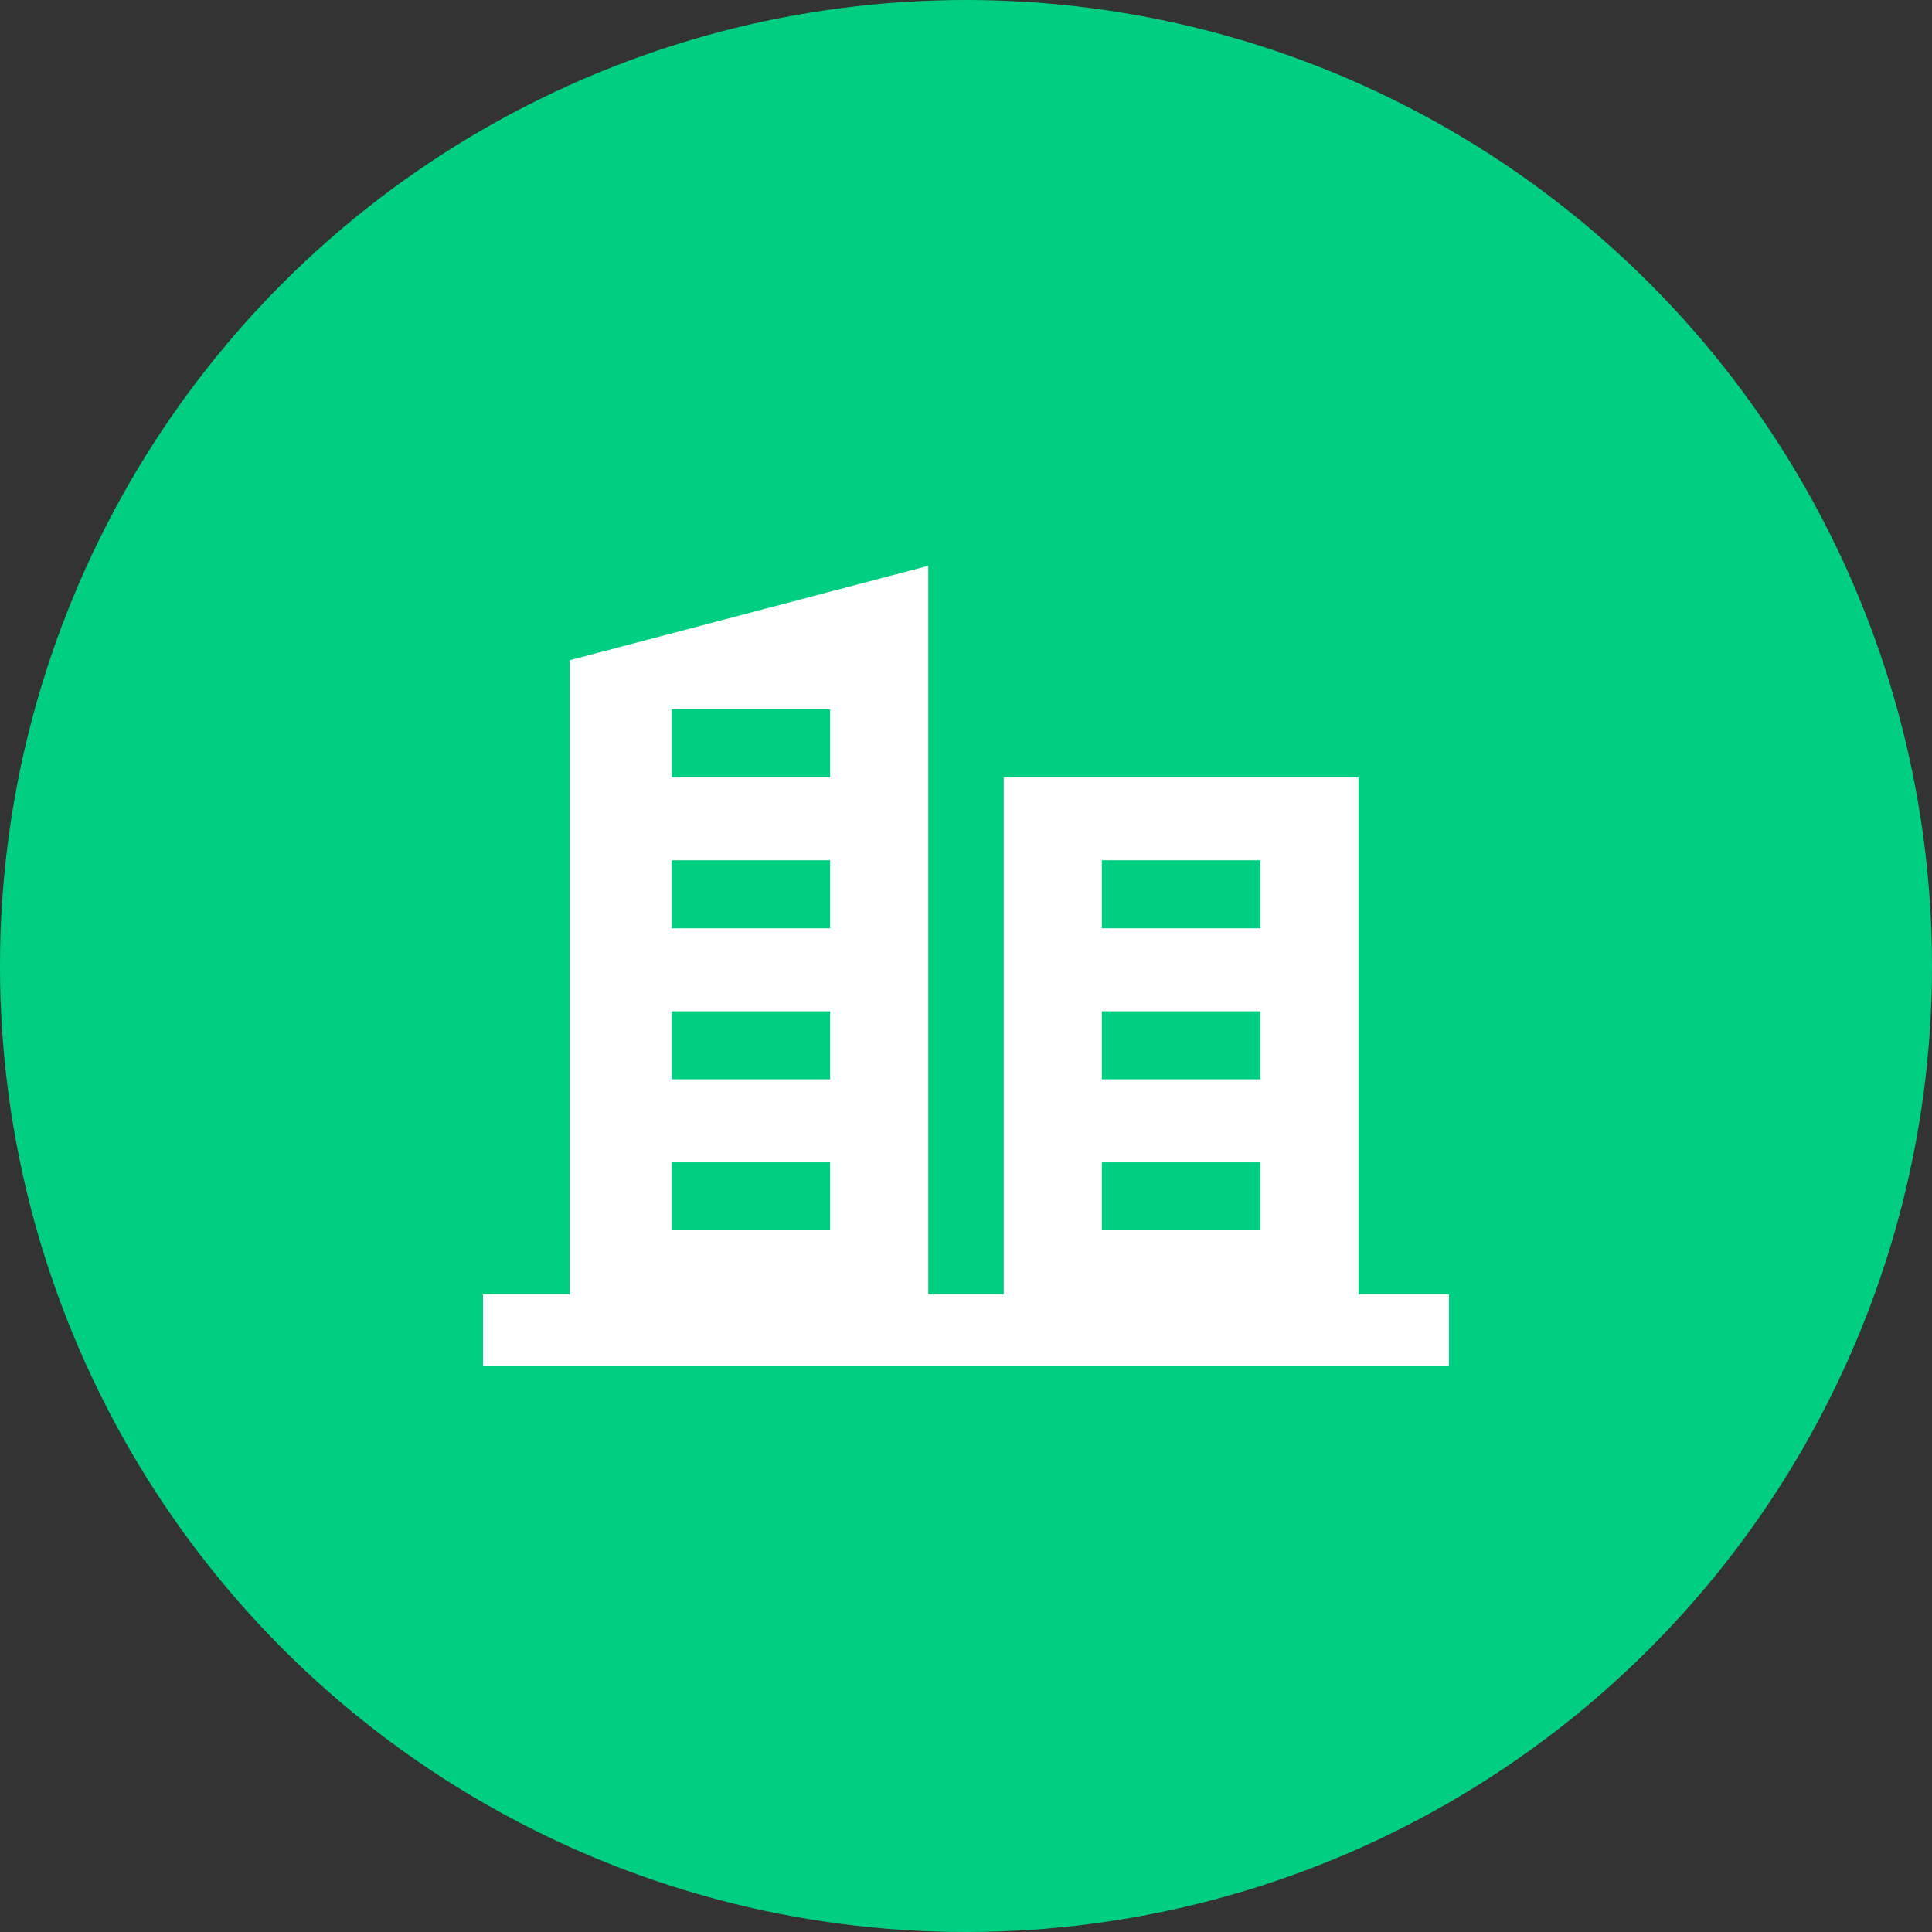
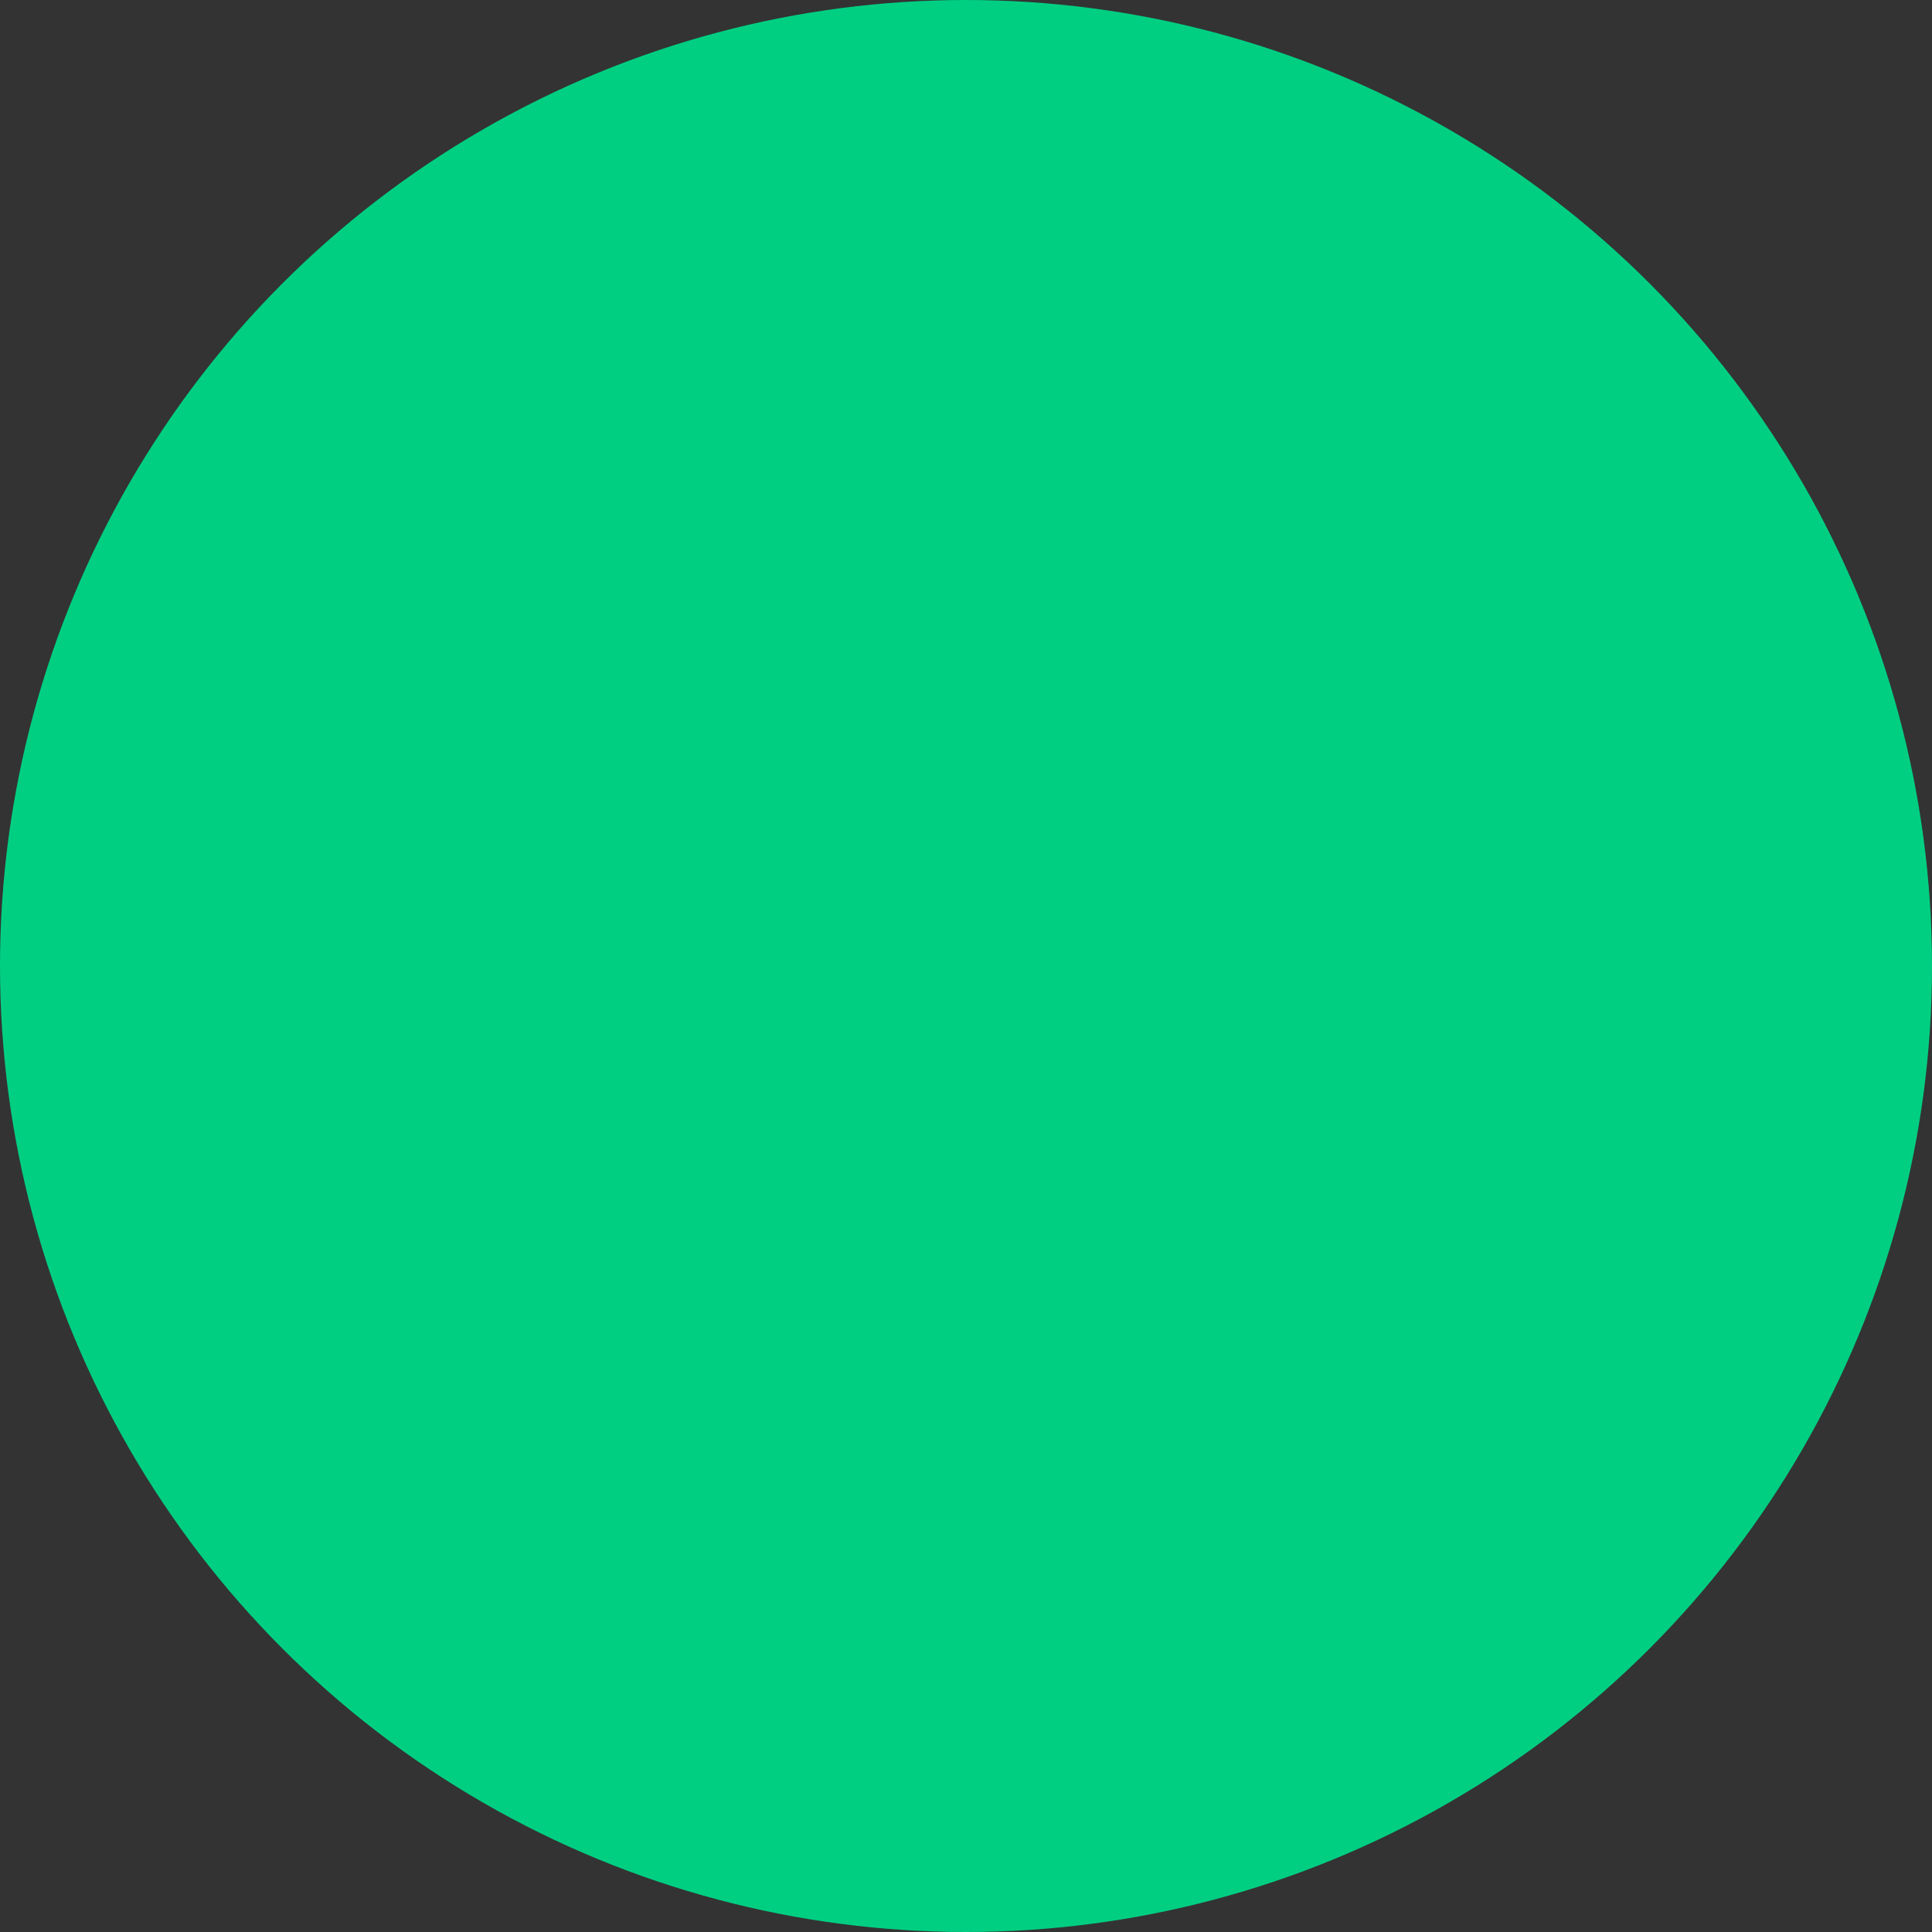
<svg xmlns="http://www.w3.org/2000/svg" width="60" height="60" viewBox="0 0 60 60" fill="none">
  <rect x="0" y="0" width="60" height="60" fill="#333333" stroke="none" />
  <circle cx="30" cy="30" r="30" fill="#00CF82" />
-   <path fill-rule="evenodd" clip-rule="evenodd" d="M17.695 40.201H15V42.429H45V40.201H42.188V24.138H31.172V40.201H28.828V17.572L17.695 20.503V40.201ZM25.781 22.027H20.859V24.138H25.781V22.027ZM20.859 26.717H25.781V28.828H20.859V26.717ZM25.781 31.407H20.859V33.518H25.781V31.407ZM20.859 36.097H25.781V38.208H20.859V36.097ZM39.141 36.097H34.219V38.208H39.141V36.097ZM34.219 31.407H39.141V33.518H34.219V31.407ZM39.141 26.717H34.219V28.828H39.141V26.717Z" fill="white" />
</svg>